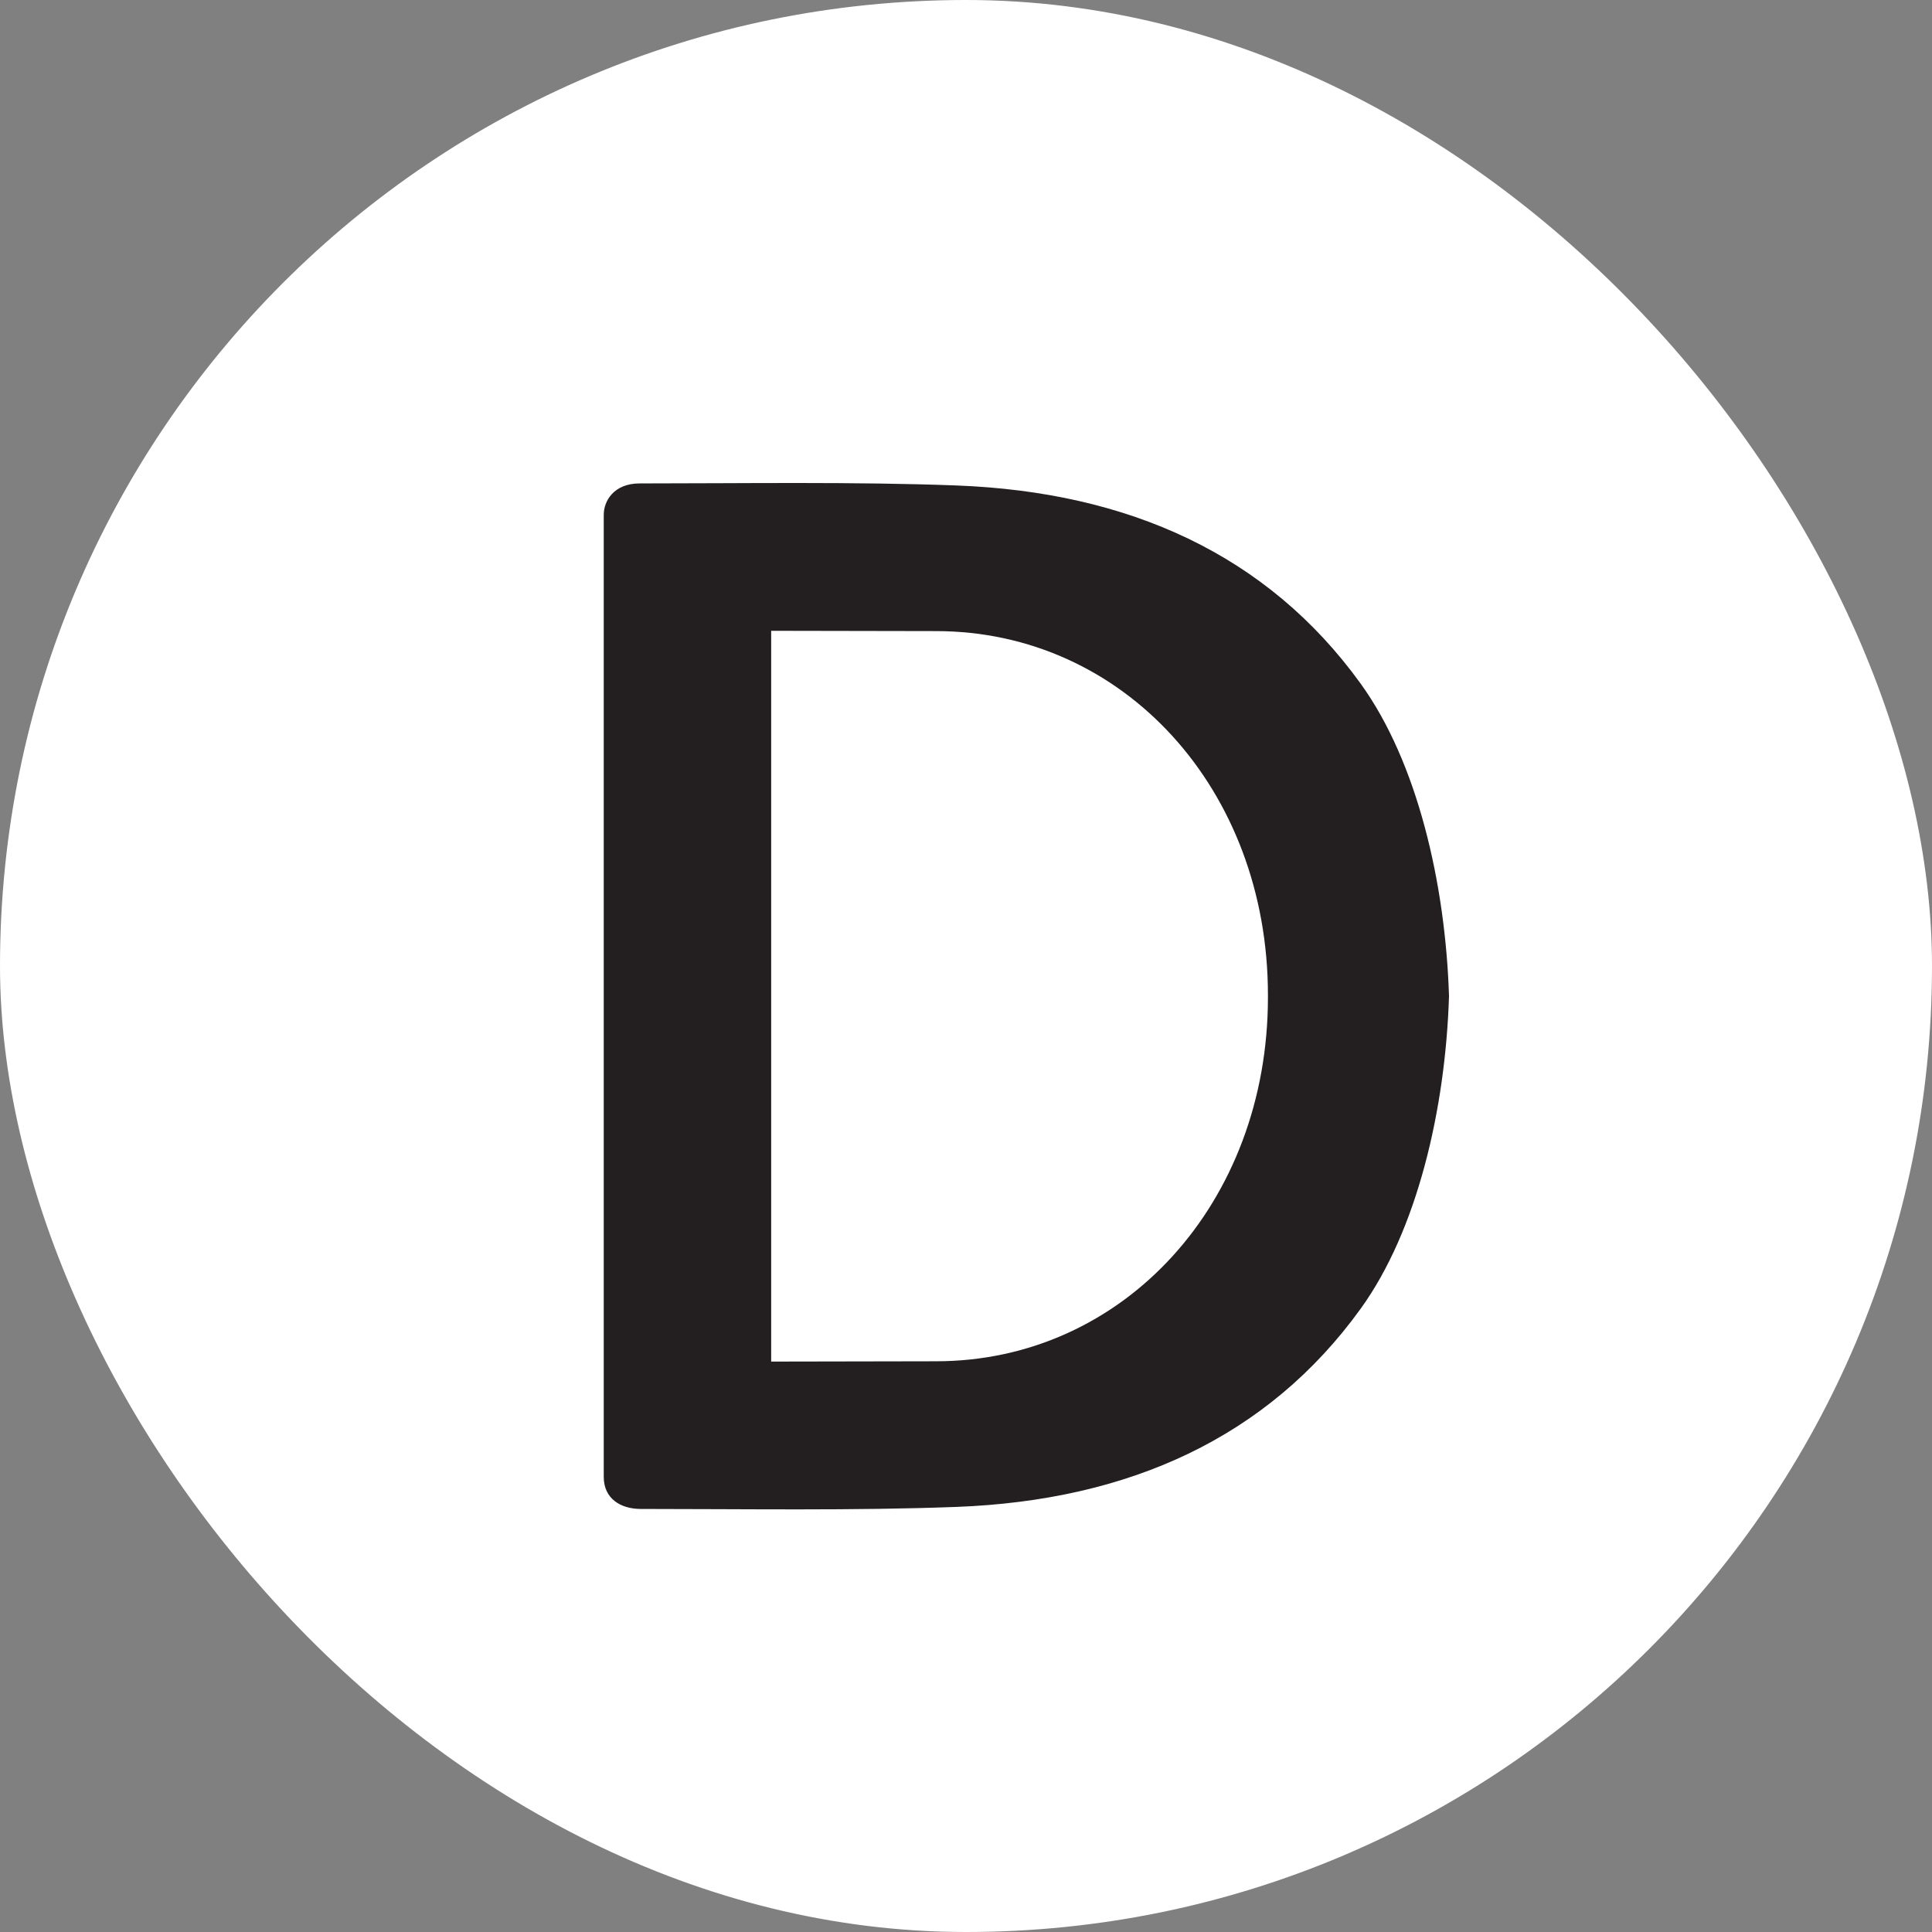
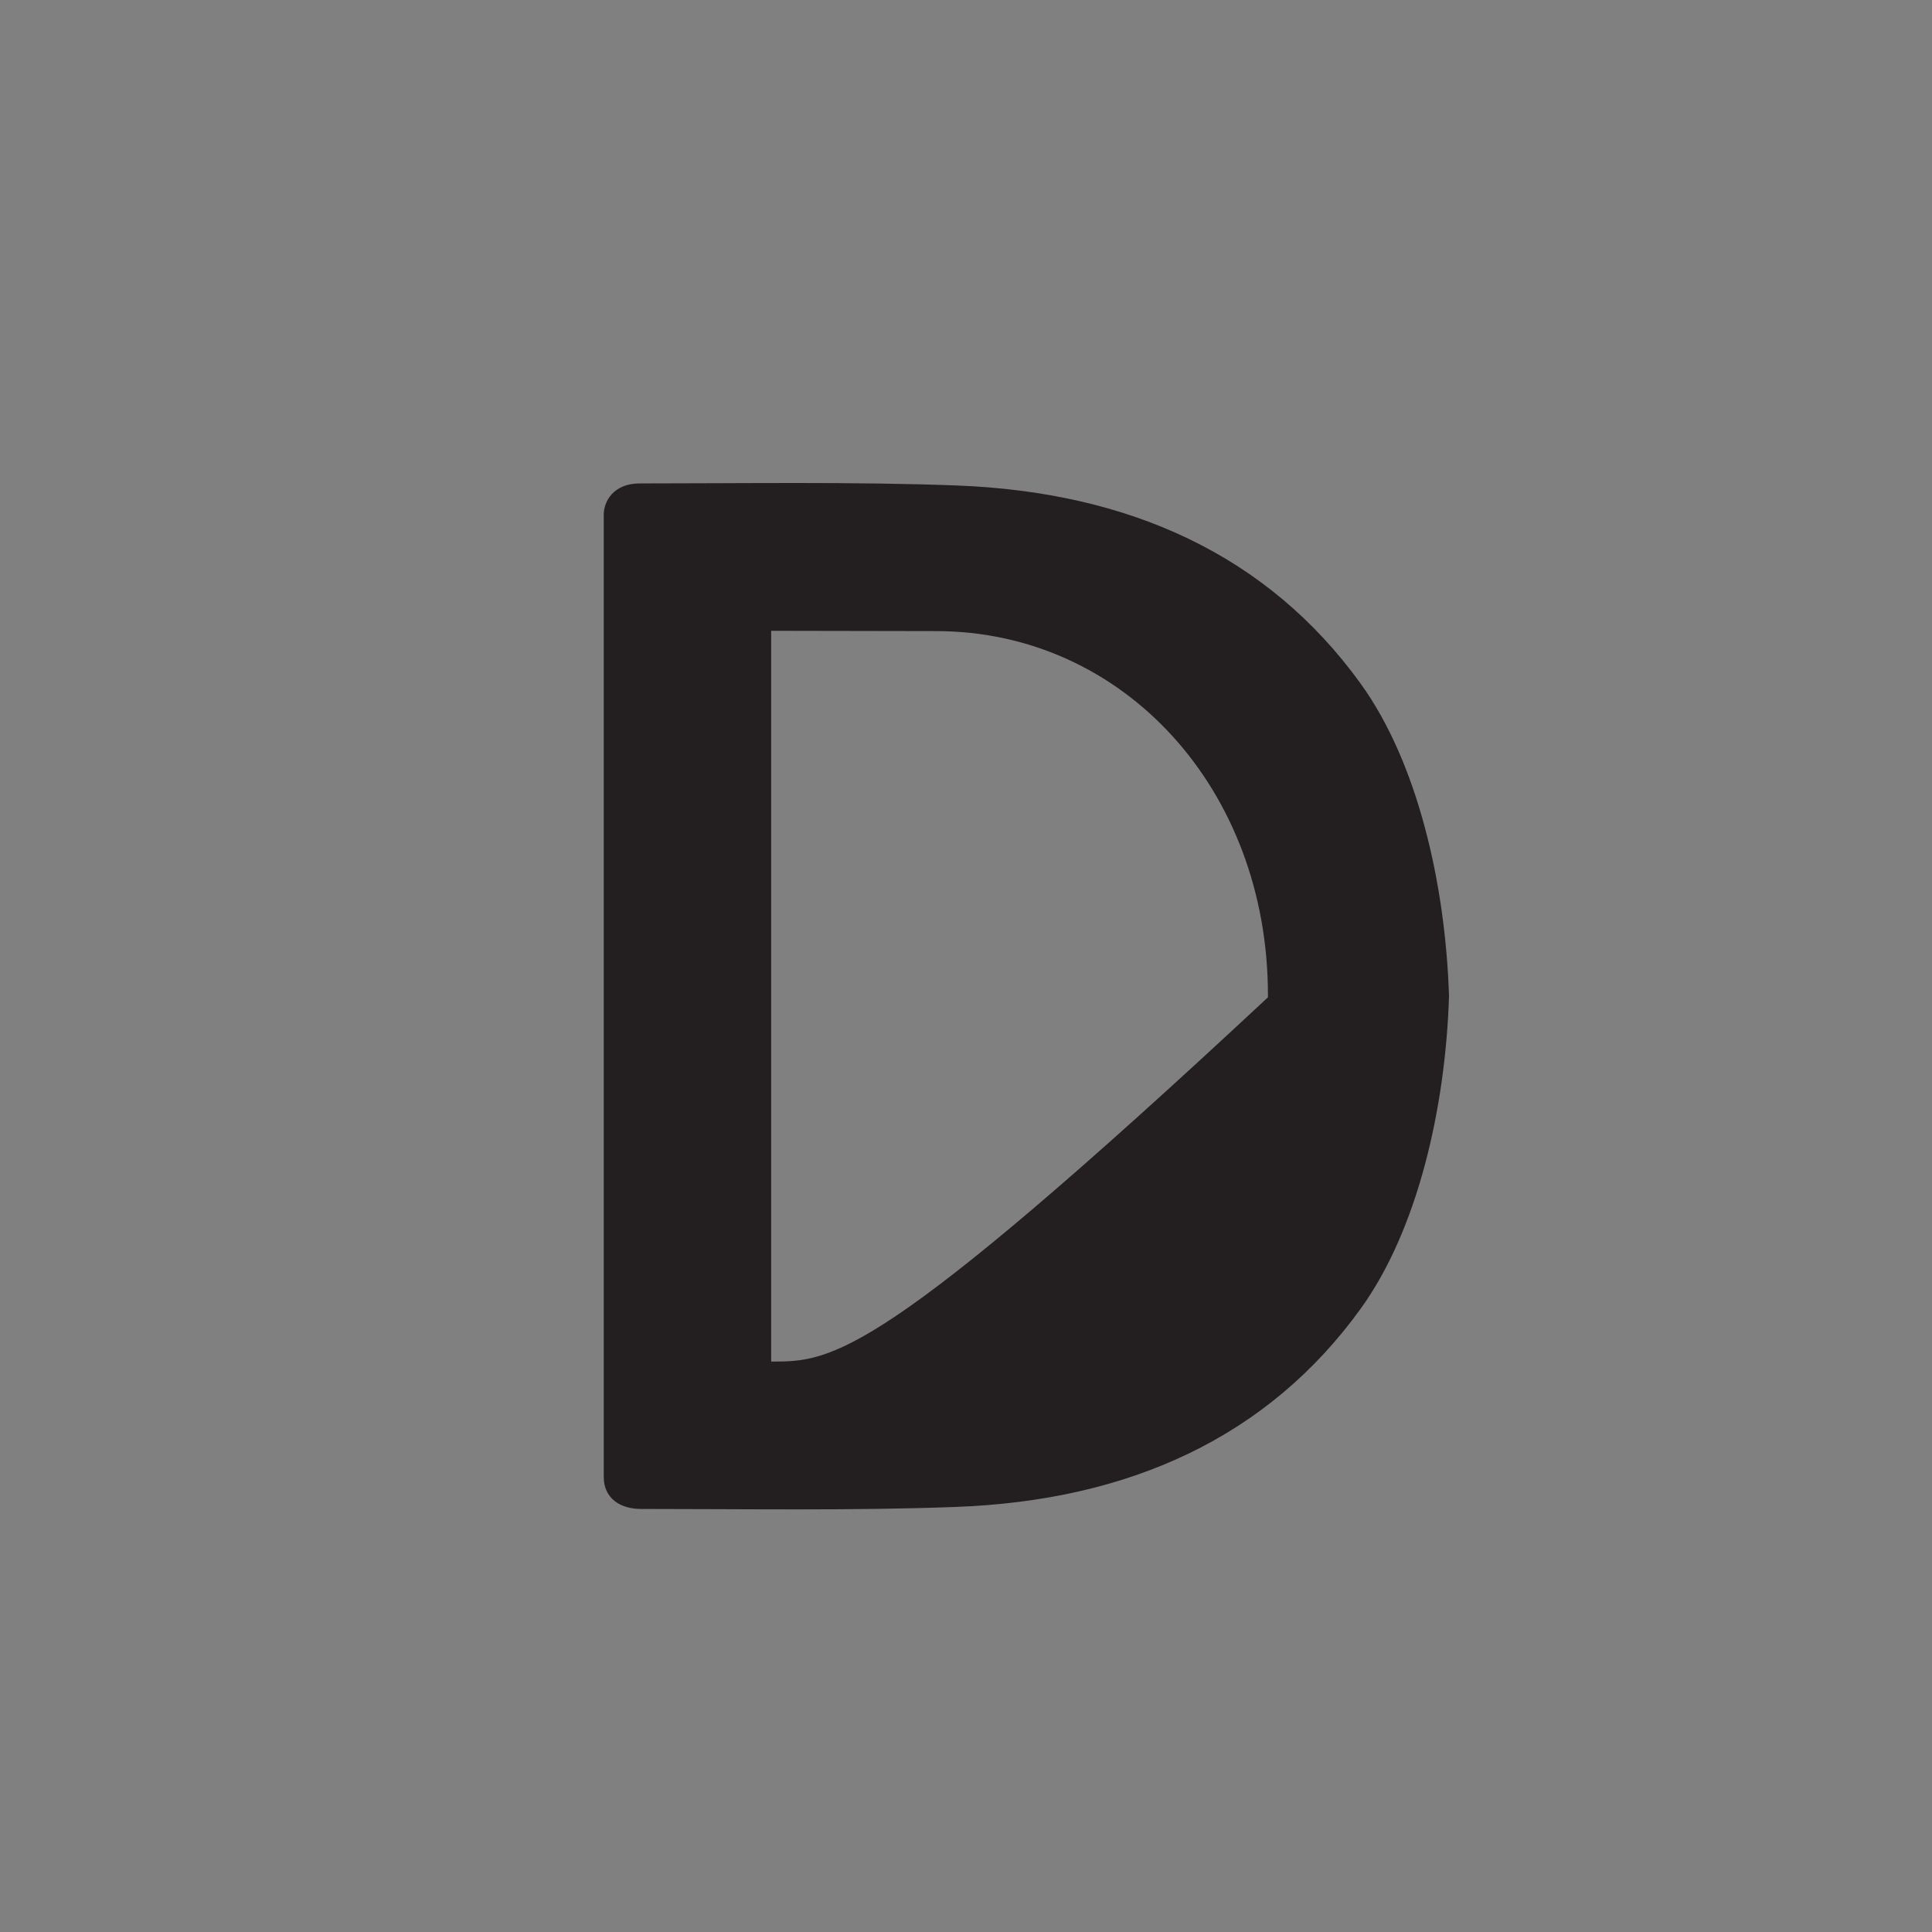
<svg xmlns="http://www.w3.org/2000/svg" width="32" height="32" viewBox="0 0 32 32" fill="none">
  <rect x="0" y="0" width="32" height="32" fill="#808080" stroke="none" />
-   <rect width="32" height="32" rx="16" fill="white" />
-   <path d="M21.001 16.519C21.001 19.923 18.613 22.547 15.502 22.547C14.535 22.547 13.779 22.552 12.773 22.552V16.506V16.494V10.448C13.779 10.448 14.535 10.453 15.502 10.453C18.613 10.453 21.001 13.077 21.001 16.481C21.001 16.485 21.001 16.489 21.001 16.494C21.001 16.496 21.001 16.498 21.001 16.5C21.001 16.502 21.001 16.504 21.001 16.506C21.001 16.511 21.001 16.515 21.001 16.519ZM24 16.5C24 16.498 24 16.496 24 16.494H24C23.94 14.626 23.474 12.622 22.538 11.325C20.995 9.186 18.694 8.149 15.844 8.041C14.163 7.977 12.279 8.007 10.595 8.007C10.165 8.007 10 8.3 10 8.525V16.494V16.506V24.463C10 24.824 10.282 24.993 10.614 24.993C12.298 24.993 14.163 25.023 15.844 24.959C18.694 24.851 20.995 23.814 22.538 21.675C23.474 20.378 23.94 18.374 24 16.506H24C24 16.504 24 16.502 24 16.5Z" fill="#231F20" />
+   <path d="M21.001 16.519C14.535 22.547 13.779 22.552 12.773 22.552V16.506V16.494V10.448C13.779 10.448 14.535 10.453 15.502 10.453C18.613 10.453 21.001 13.077 21.001 16.481C21.001 16.485 21.001 16.489 21.001 16.494C21.001 16.496 21.001 16.498 21.001 16.5C21.001 16.502 21.001 16.504 21.001 16.506C21.001 16.511 21.001 16.515 21.001 16.519ZM24 16.5C24 16.498 24 16.496 24 16.494H24C23.94 14.626 23.474 12.622 22.538 11.325C20.995 9.186 18.694 8.149 15.844 8.041C14.163 7.977 12.279 8.007 10.595 8.007C10.165 8.007 10 8.3 10 8.525V16.494V16.506V24.463C10 24.824 10.282 24.993 10.614 24.993C12.298 24.993 14.163 25.023 15.844 24.959C18.694 24.851 20.995 23.814 22.538 21.675C23.474 20.378 23.94 18.374 24 16.506H24C24 16.504 24 16.502 24 16.5Z" fill="#231F20" />
</svg>